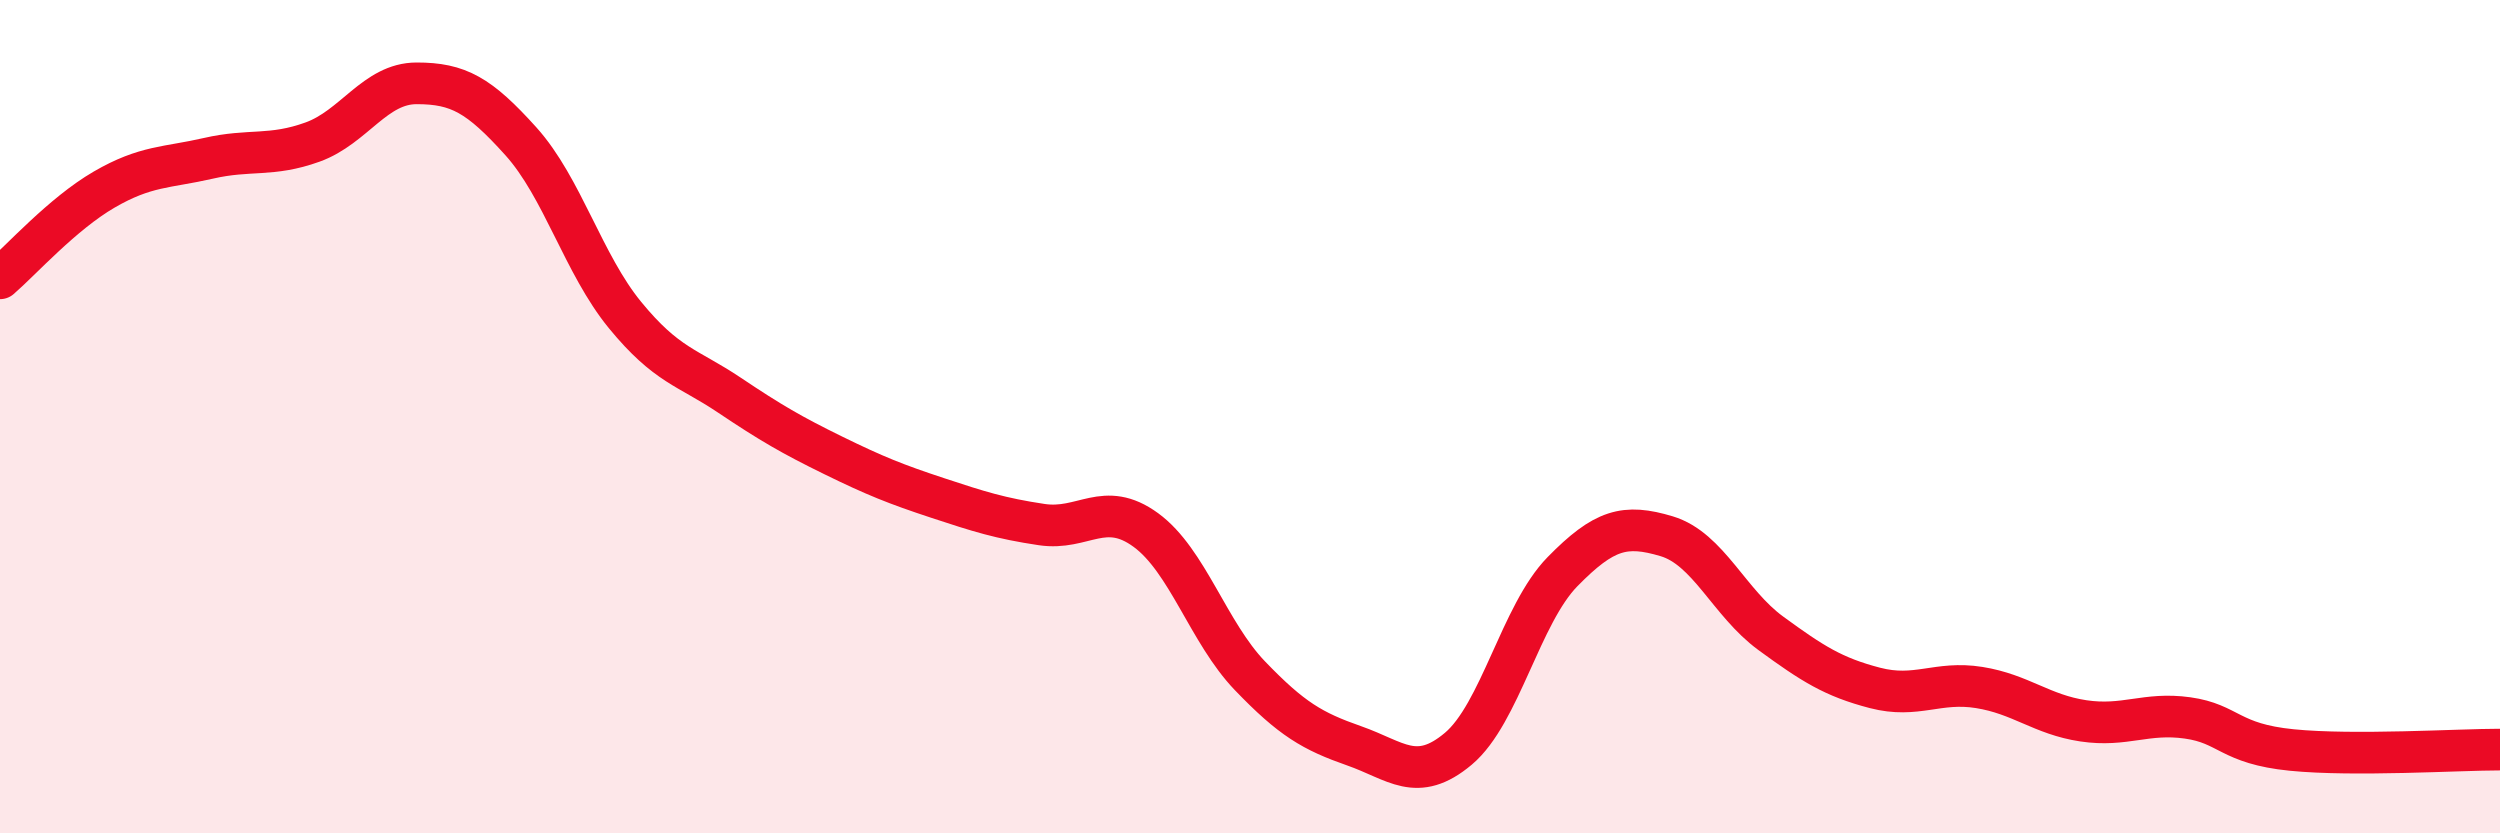
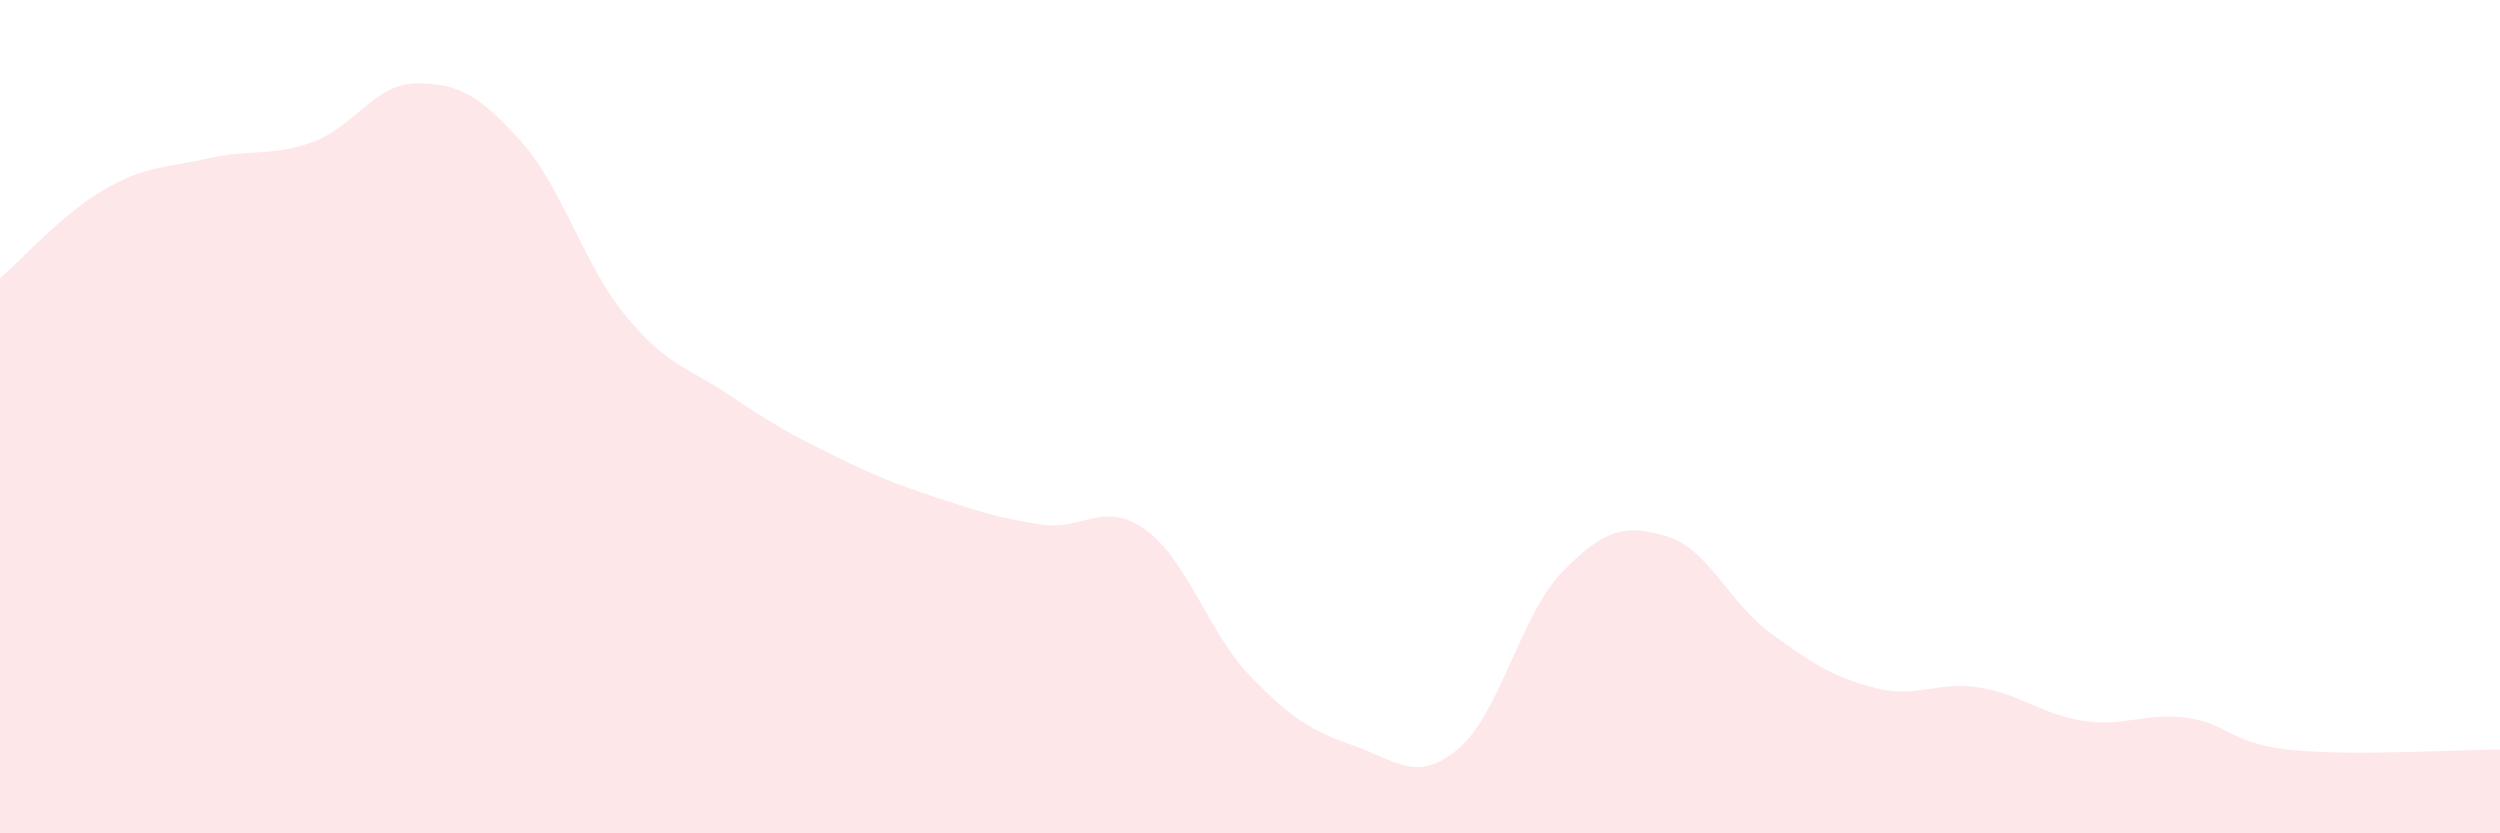
<svg xmlns="http://www.w3.org/2000/svg" width="60" height="20" viewBox="0 0 60 20">
  <path d="M 0,6.68 C 0.5,6.25 1.5,5.13 2.5,4.55 C 3.5,3.97 4,4.03 5,3.8 C 6,3.57 6.5,3.77 7.5,3.41 C 8.5,3.05 9,2 10,2 C 11,2 11.5,2.28 12.5,3.39 C 13.5,4.5 14,6.34 15,7.56 C 16,8.78 16.5,8.81 17.5,9.48 C 18.5,10.15 19,10.44 20,10.93 C 21,11.42 21.5,11.62 22.5,11.95 C 23.5,12.28 24,12.44 25,12.59 C 26,12.74 26.5,11.99 27.5,12.72 C 28.5,13.45 29,15.18 30,16.22 C 31,17.26 31.5,17.55 32.5,17.9 C 33.5,18.25 34,18.81 35,17.97 C 36,17.13 36.5,14.74 37.5,13.72 C 38.5,12.7 39,12.57 40,12.87 C 41,13.17 41.5,14.47 42.5,15.2 C 43.5,15.93 44,16.25 45,16.51 C 46,16.77 46.5,16.34 47.5,16.5 C 48.5,16.66 49,17.15 50,17.3 C 51,17.45 51.5,17.09 52.5,17.23 C 53.5,17.37 53.5,17.85 55,18 C 56.5,18.15 59,17.99 60,17.99L60 20L0 20Z" fill="#EB0A25" opacity="0.1" stroke-linecap="round" stroke-linejoin="round" />
-   <path d="M 0,6.68 C 0.5,6.25 1.5,5.13 2.5,4.55 C 3.5,3.97 4,4.03 5,3.8 C 6,3.57 6.5,3.77 7.5,3.41 C 8.5,3.05 9,2 10,2 C 11,2 11.5,2.28 12.5,3.39 C 13.5,4.5 14,6.34 15,7.56 C 16,8.78 16.5,8.81 17.5,9.48 C 18.5,10.15 19,10.44 20,10.93 C 21,11.42 21.5,11.62 22.5,11.95 C 23.5,12.28 24,12.44 25,12.59 C 26,12.74 26.5,11.99 27.5,12.72 C 28.5,13.45 29,15.18 30,16.22 C 31,17.26 31.5,17.55 32.5,17.9 C 33.5,18.25 34,18.81 35,17.97 C 36,17.13 36.5,14.74 37.5,13.72 C 38.5,12.7 39,12.57 40,12.87 C 41,13.17 41.5,14.47 42.5,15.2 C 43.5,15.93 44,16.25 45,16.51 C 46,16.77 46.5,16.34 47.5,16.5 C 48.5,16.66 49,17.15 50,17.3 C 51,17.45 51.5,17.09 52.5,17.23 C 53.5,17.37 53.5,17.85 55,18 C 56.5,18.15 59,17.99 60,17.99" stroke="#EB0A25" stroke-width="1" fill="none" stroke-linecap="round" stroke-linejoin="round" />
</svg>